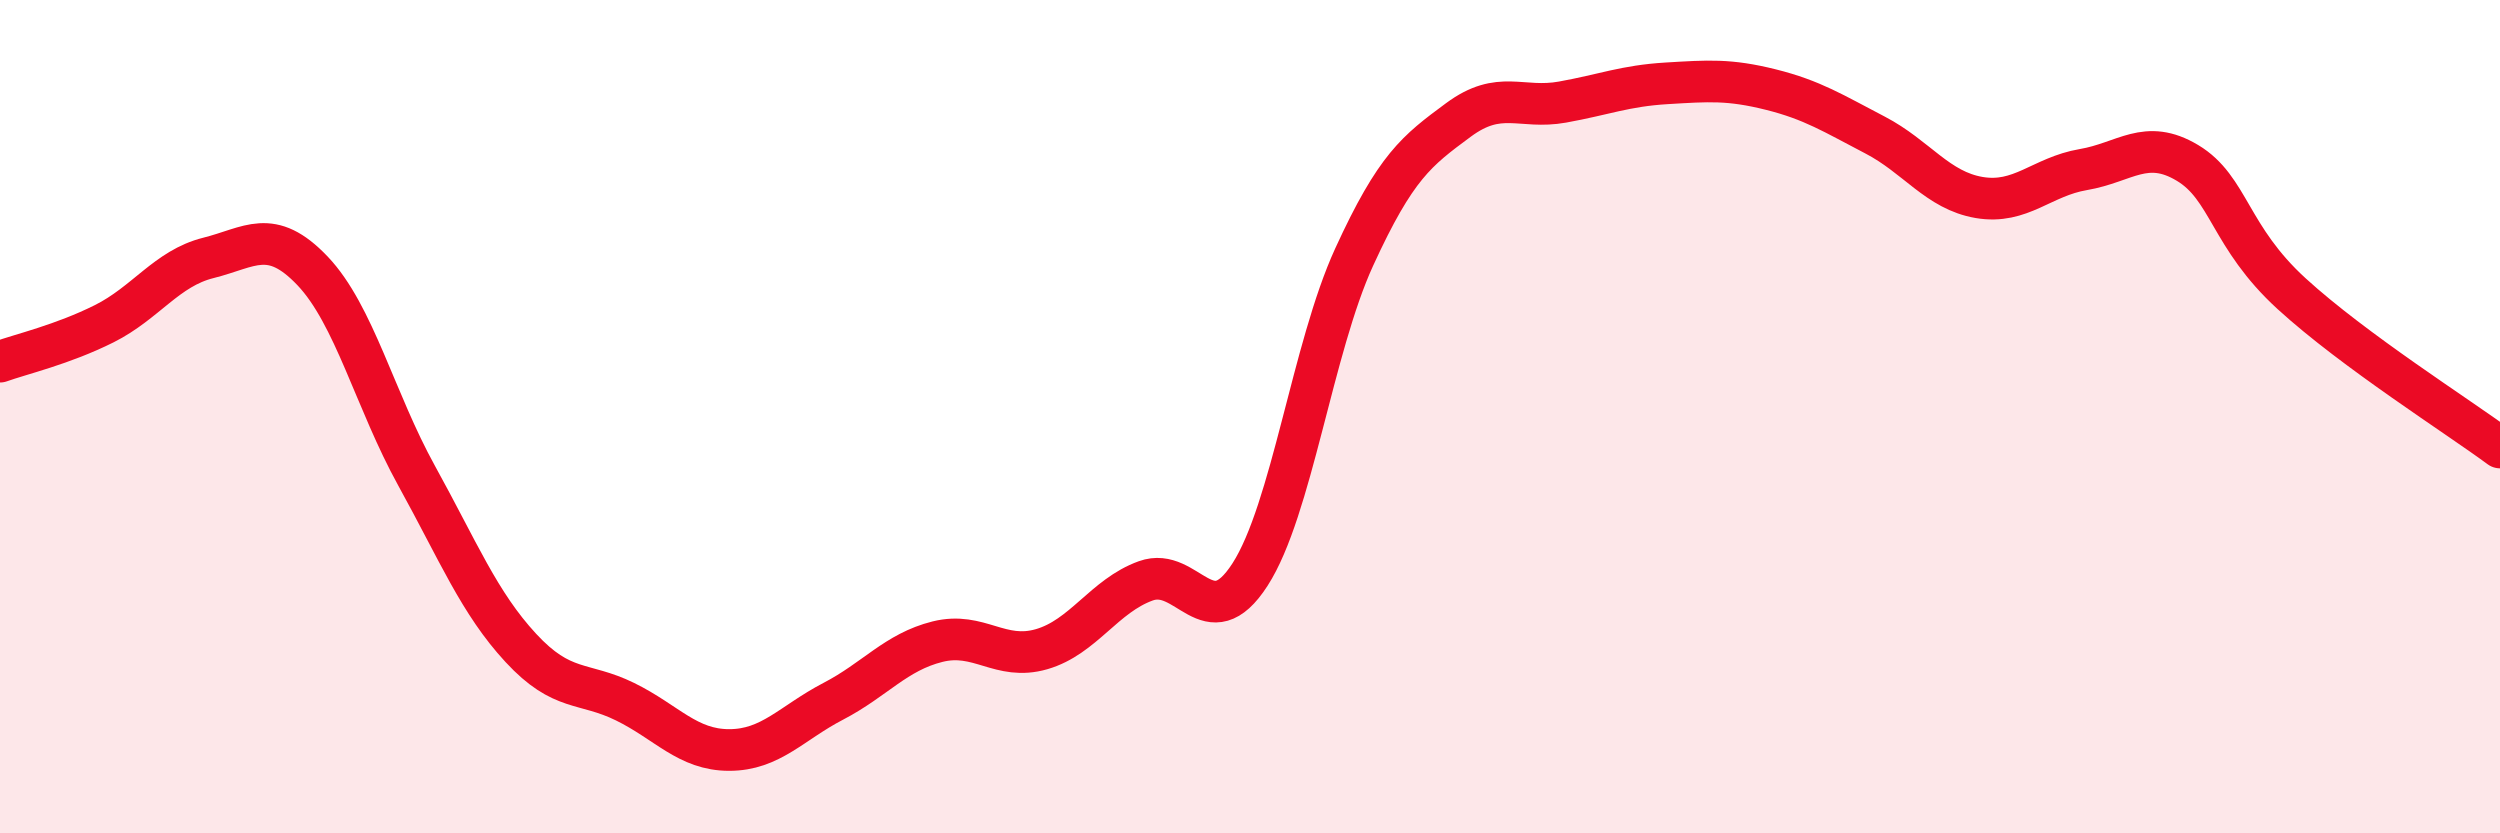
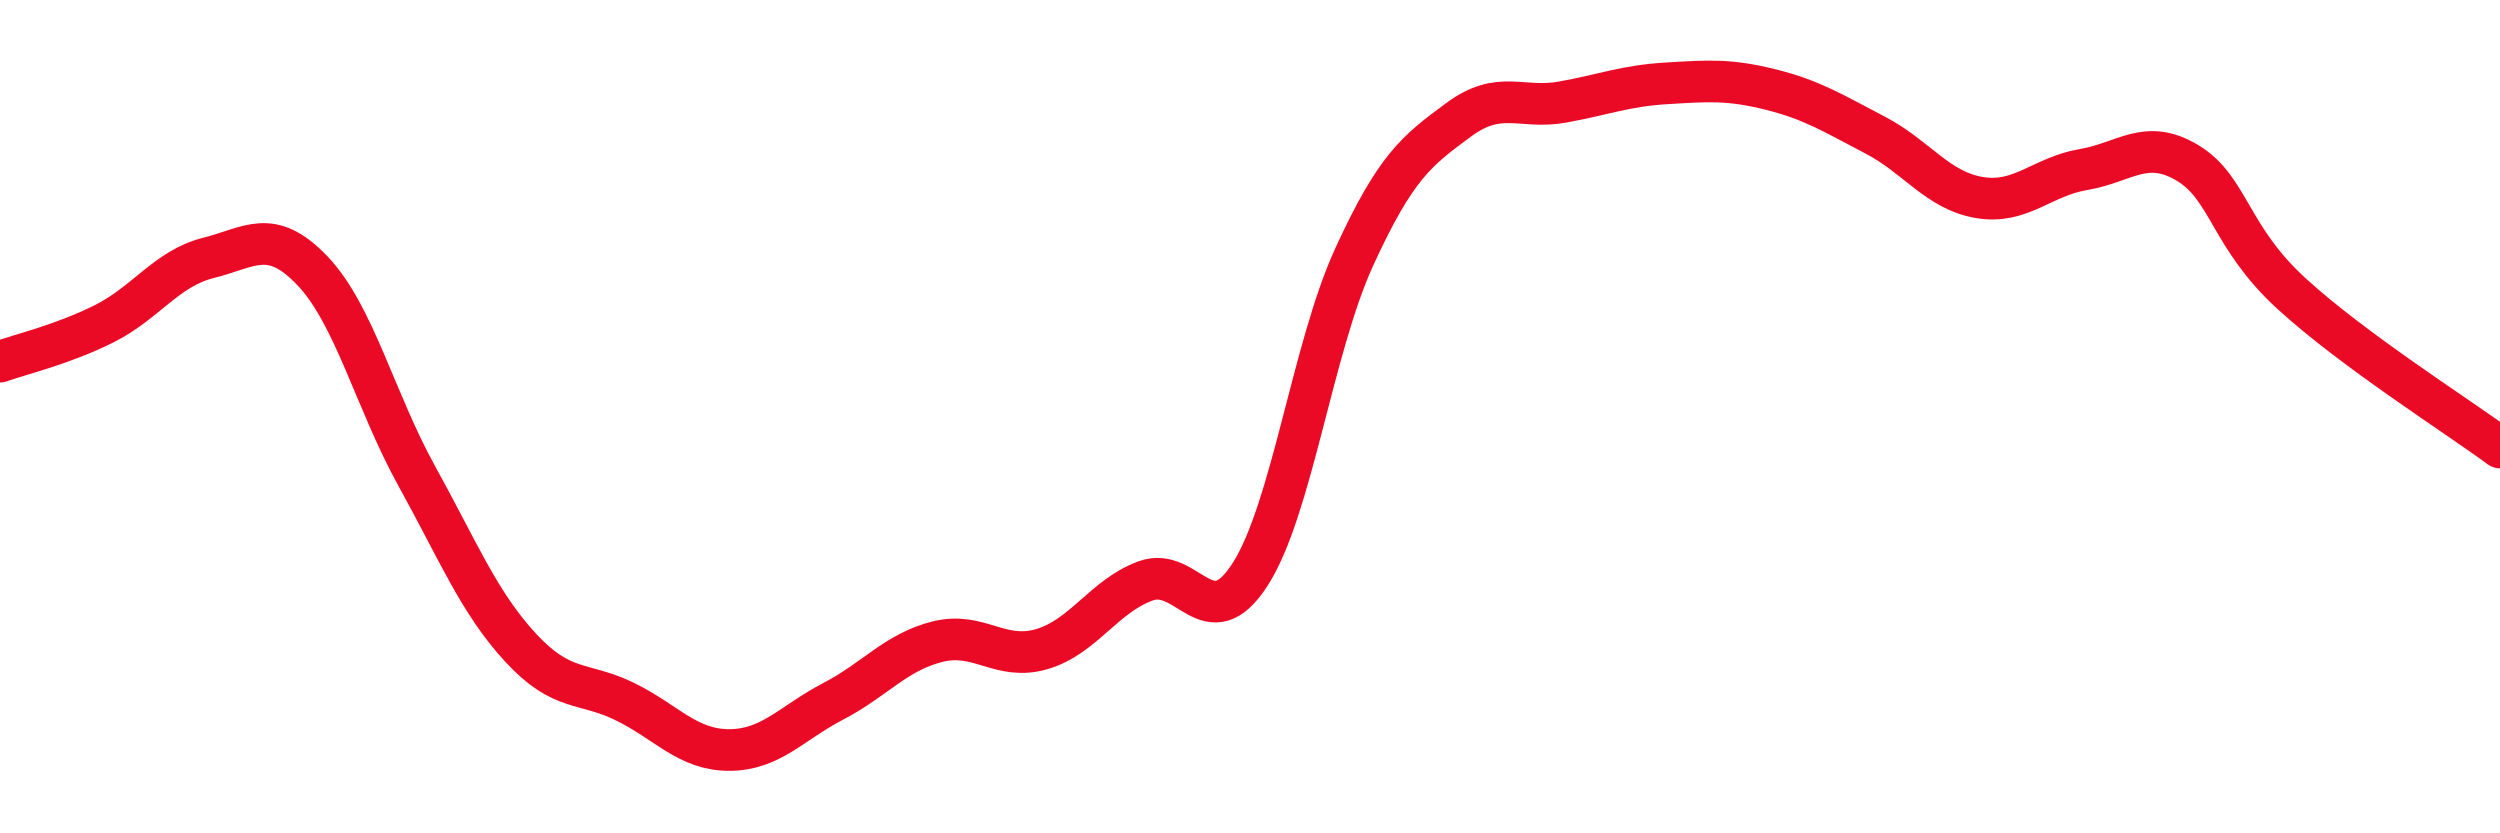
<svg xmlns="http://www.w3.org/2000/svg" width="60" height="20" viewBox="0 0 60 20">
-   <path d="M 0,8.68 C 0.5,8.5 1.5,8.27 2.5,7.77 C 3.5,7.27 4,6.44 5,6.19 C 6,5.94 6.5,5.45 7.5,6.5 C 8.5,7.55 9,9.61 10,11.42 C 11,13.23 11.5,14.47 12.5,15.55 C 13.5,16.63 14,16.35 15,16.84 C 16,17.33 16.5,18 17.5,18 C 18.5,18 19,17.35 20,16.83 C 21,16.31 21.5,15.65 22.5,15.4 C 23.5,15.15 24,15.87 25,15.58 C 26,15.29 26.5,14.3 27.5,13.94 C 28.5,13.58 29,15.34 30,13.79 C 31,12.24 31.5,8.35 32.5,6.17 C 33.5,3.99 34,3.62 35,2.88 C 36,2.14 36.5,2.63 37.5,2.45 C 38.5,2.27 39,2.06 40,2 C 41,1.94 41.5,1.9 42.5,2.15 C 43.5,2.4 44,2.72 45,3.24 C 46,3.76 46.5,4.57 47.5,4.74 C 48.5,4.91 49,4.24 50,4.07 C 51,3.9 51.5,3.31 52.5,3.91 C 53.5,4.51 53.5,5.68 55,7.05 C 56.5,8.42 59,10 60,10.74L60 20L0 20Z" fill="#EB0A25" opacity="0.1" stroke-linecap="round" stroke-linejoin="round" />
  <path d="M 0,8.68 C 0.5,8.5 1.5,8.27 2.5,7.77 C 3.5,7.27 4,6.44 5,6.19 C 6,5.94 6.5,5.45 7.5,6.5 C 8.5,7.55 9,9.61 10,11.42 C 11,13.23 11.5,14.47 12.5,15.55 C 13.5,16.63 14,16.35 15,16.84 C 16,17.33 16.5,18 17.5,18 C 18.5,18 19,17.35 20,16.83 C 21,16.31 21.5,15.65 22.5,15.4 C 23.5,15.15 24,15.87 25,15.58 C 26,15.29 26.5,14.3 27.5,13.94 C 28.5,13.58 29,15.34 30,13.79 C 31,12.24 31.5,8.35 32.5,6.17 C 33.5,3.99 34,3.62 35,2.88 C 36,2.14 36.5,2.63 37.5,2.45 C 38.5,2.27 39,2.06 40,2 C 41,1.94 41.5,1.9 42.5,2.15 C 43.5,2.4 44,2.72 45,3.24 C 46,3.76 46.5,4.57 47.5,4.74 C 48.5,4.91 49,4.24 50,4.07 C 51,3.9 51.5,3.31 52.5,3.91 C 53.5,4.51 53.5,5.68 55,7.05 C 56.5,8.42 59,10 60,10.74" stroke="#EB0A25" stroke-width="1" fill="none" stroke-linecap="round" stroke-linejoin="round" />
</svg>